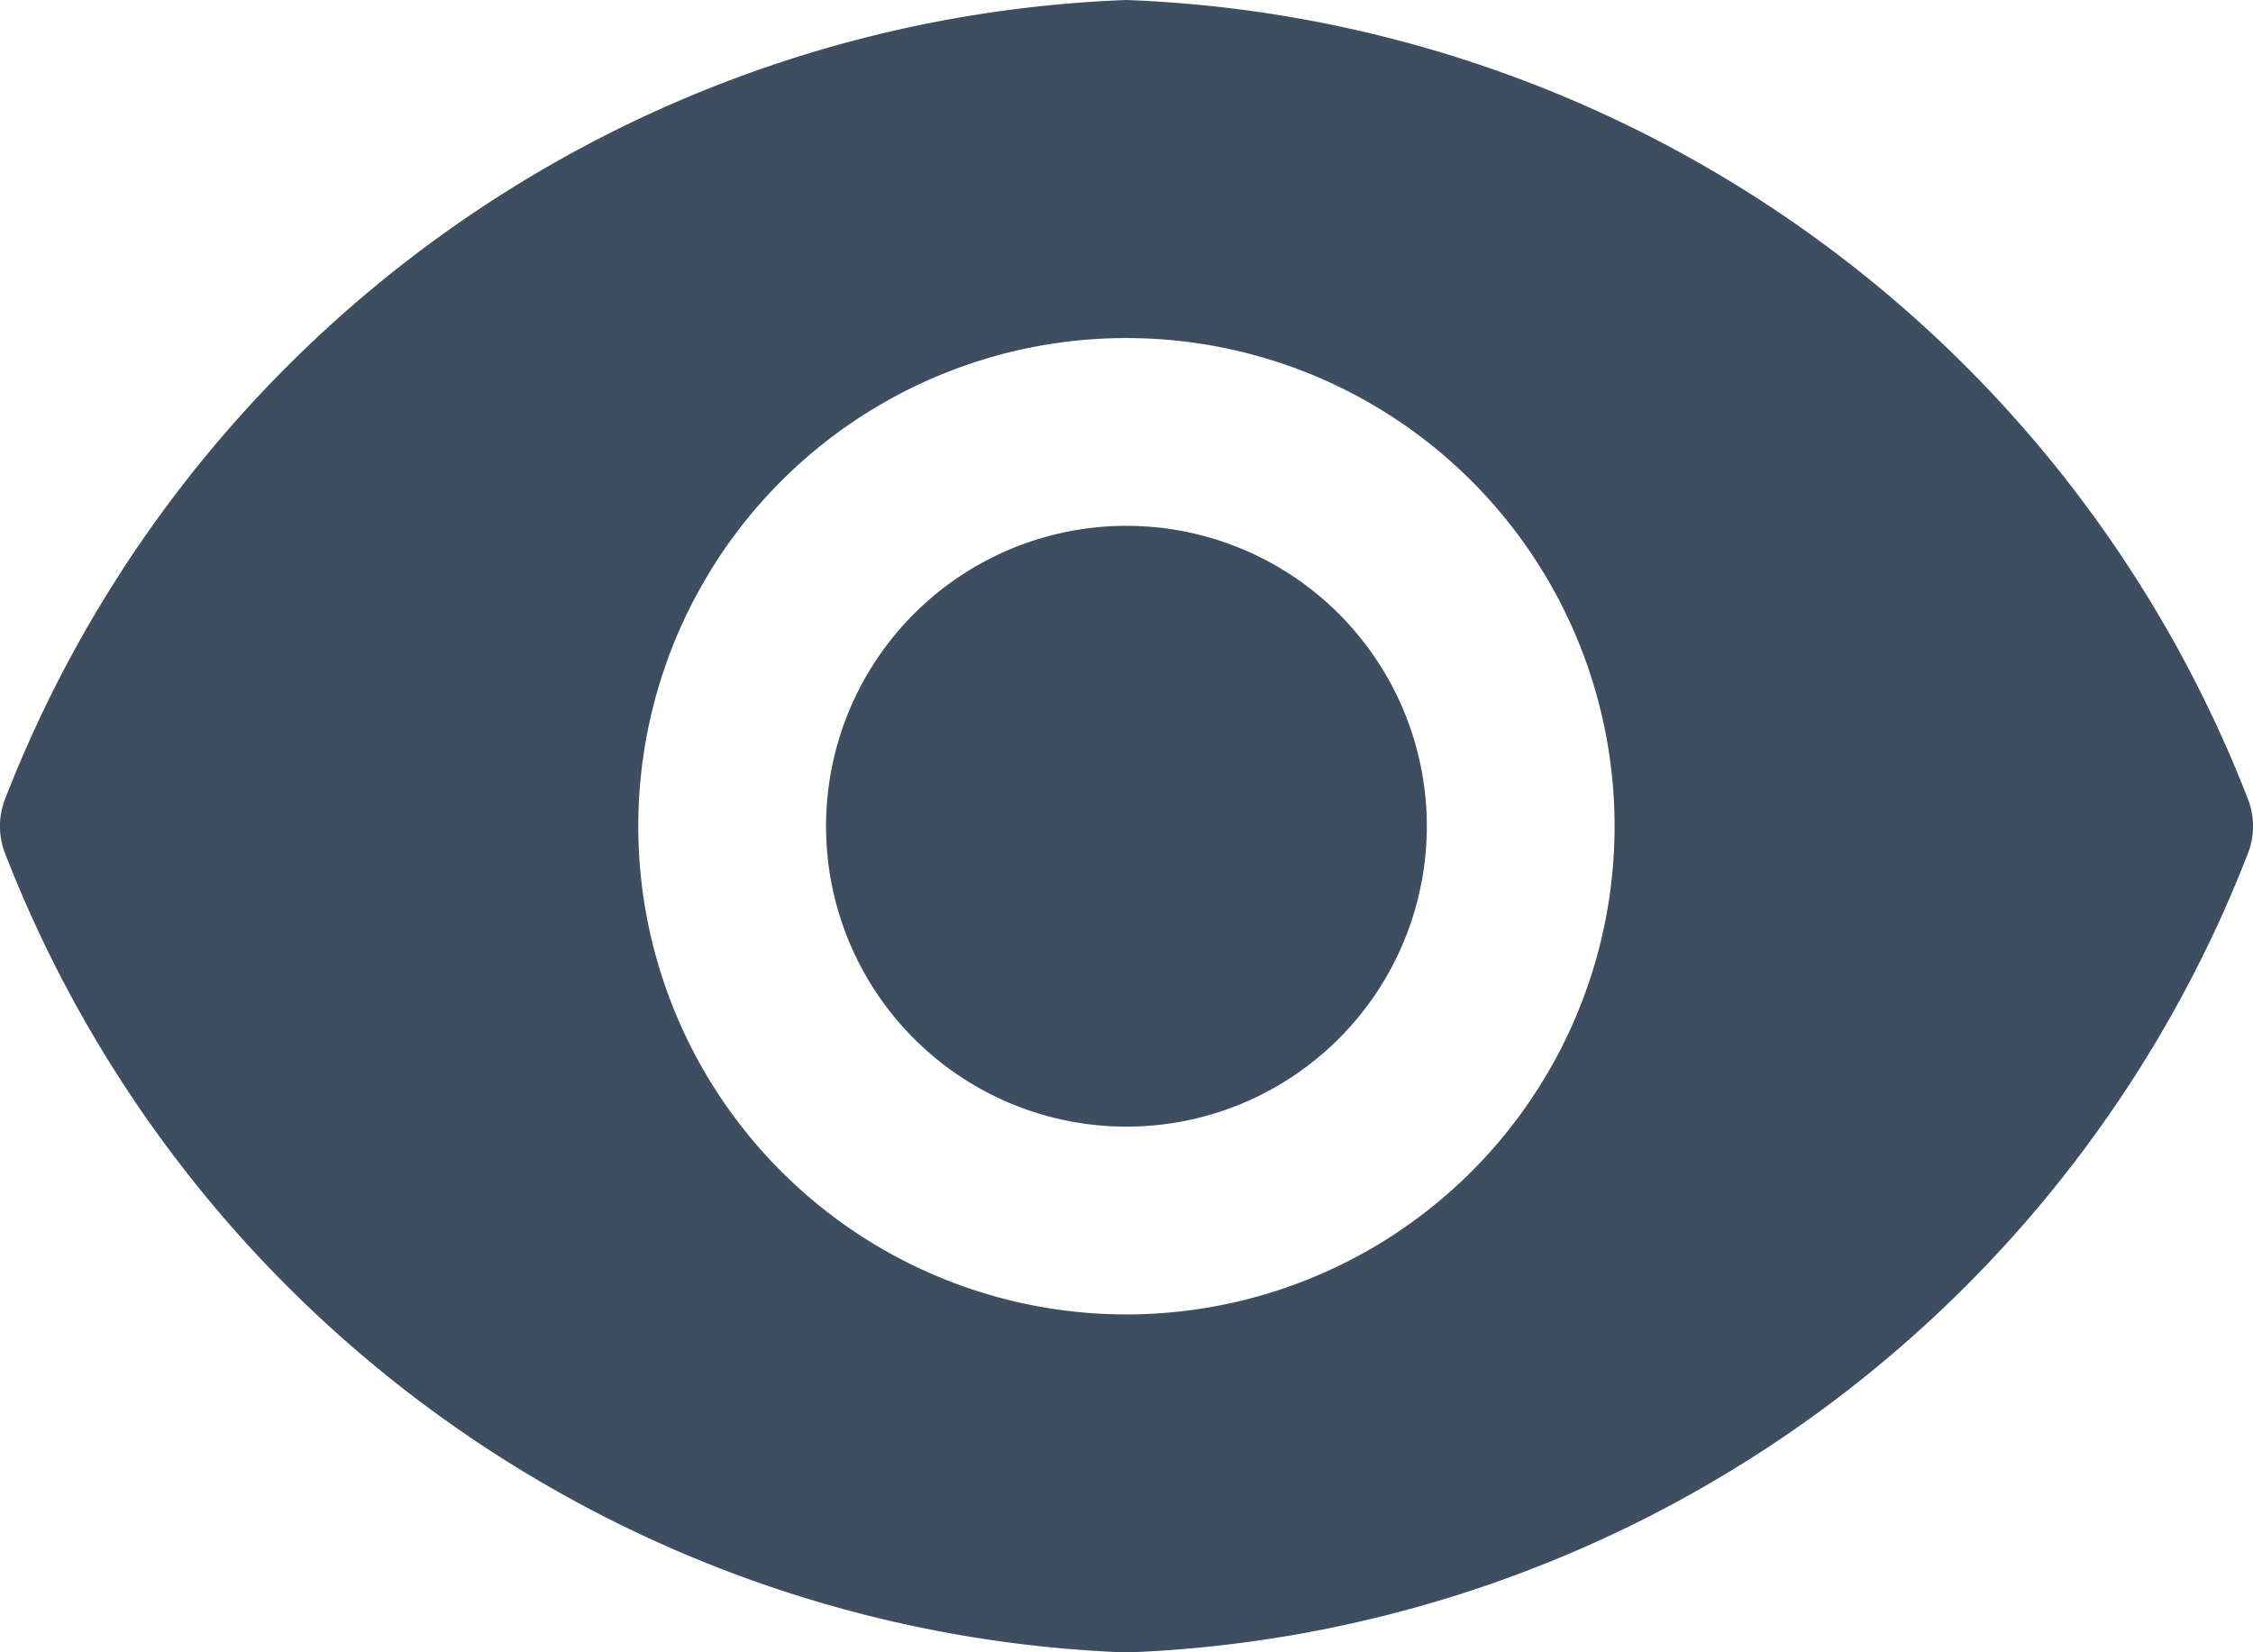
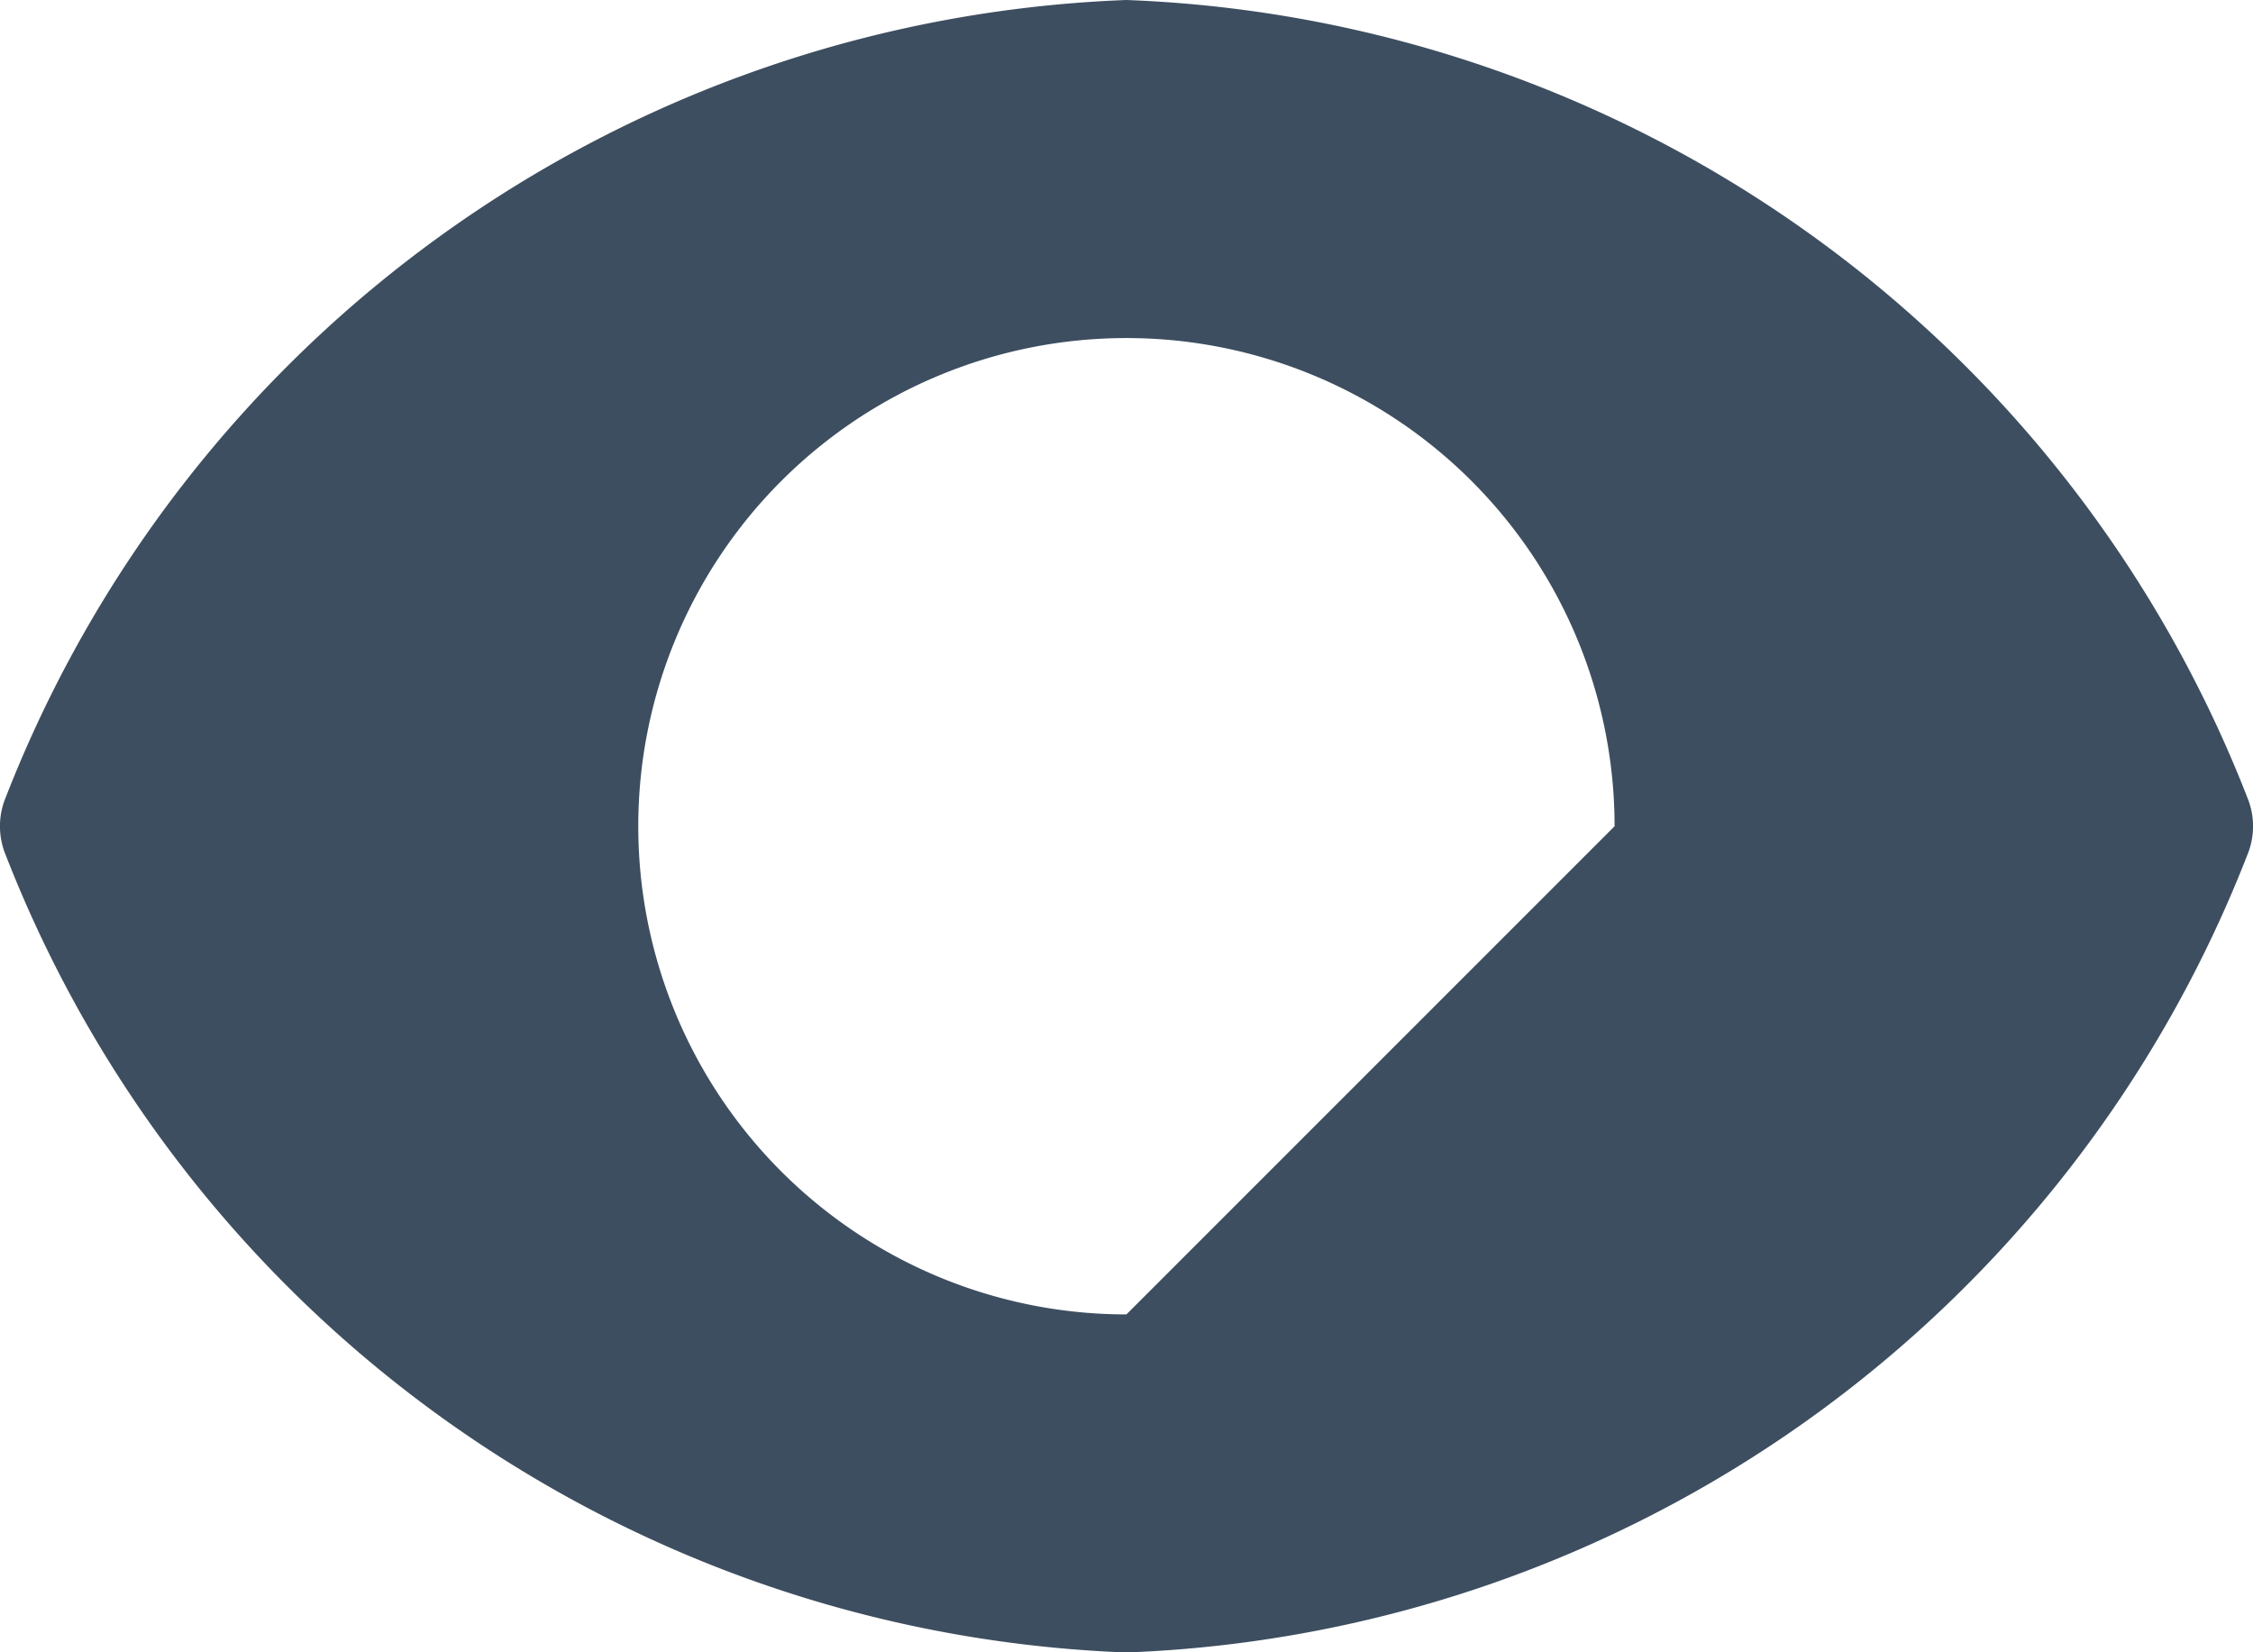
<svg xmlns="http://www.w3.org/2000/svg" viewBox="0 0 14.723 10.797">
-   <path d="M17.426,15.463A1.963,1.963,0,1,1,15.463,13.5,1.963,1.963,0,0,1,17.426,15.463Z" transform="translate(-8.102 -10.064)" fill="#3d4e60" />
-   <path d="M15.82,10.857A8.191,8.191,0,0,0,8.487,5.625a8.191,8.191,0,0,0-7.332,5.232.491.491,0,0,0,0,.334,8.191,8.191,0,0,0,7.332,5.232,8.191,8.191,0,0,0,7.333-5.232.491.491,0,0,0,0-.334ZM8.487,14.214a3.19,3.19,0,1,1,3.19-3.19A3.19,3.19,0,0,1,8.487,14.214Z" transform="translate(-1.126 -5.625)" fill="#3d4e60" />
+   <path d="M15.82,10.857A8.191,8.191,0,0,0,8.487,5.625a8.191,8.191,0,0,0-7.332,5.232.491.491,0,0,0,0,.334,8.191,8.191,0,0,0,7.332,5.232,8.191,8.191,0,0,0,7.333-5.232.491.491,0,0,0,0-.334ZM8.487,14.214a3.19,3.19,0,1,1,3.19-3.19Z" transform="translate(-1.126 -5.625)" fill="#3d4e60" />
</svg>